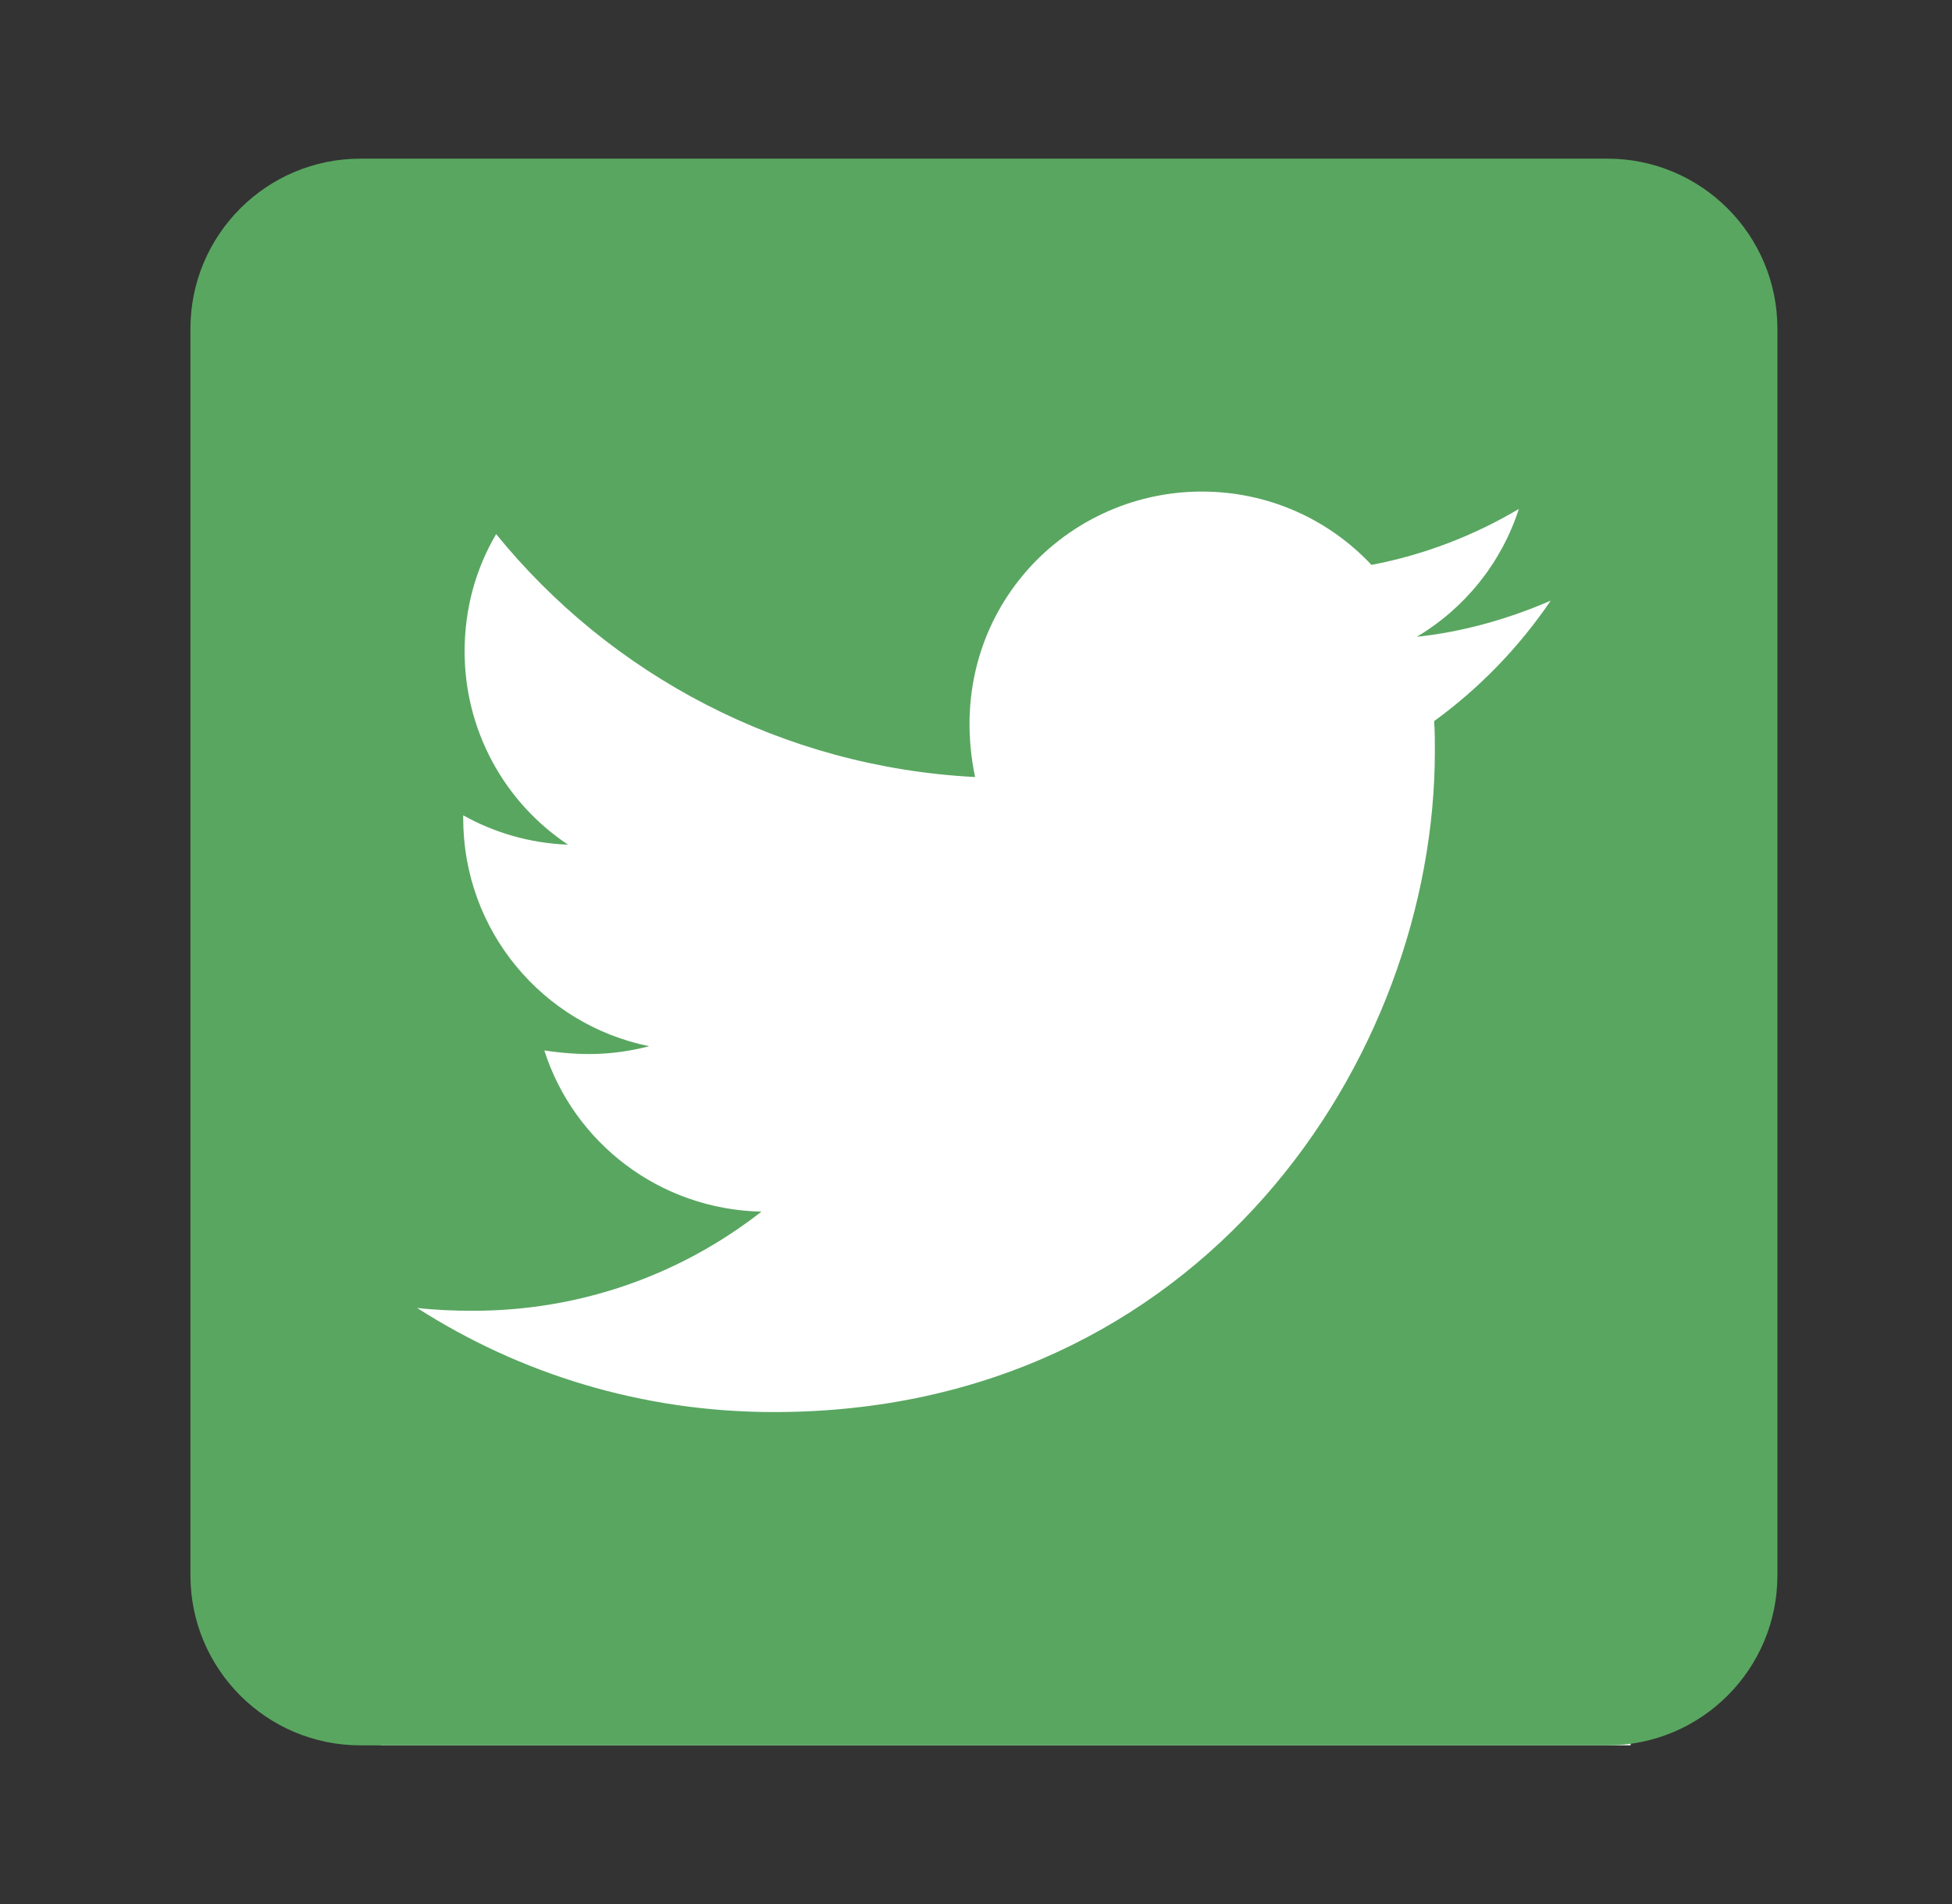
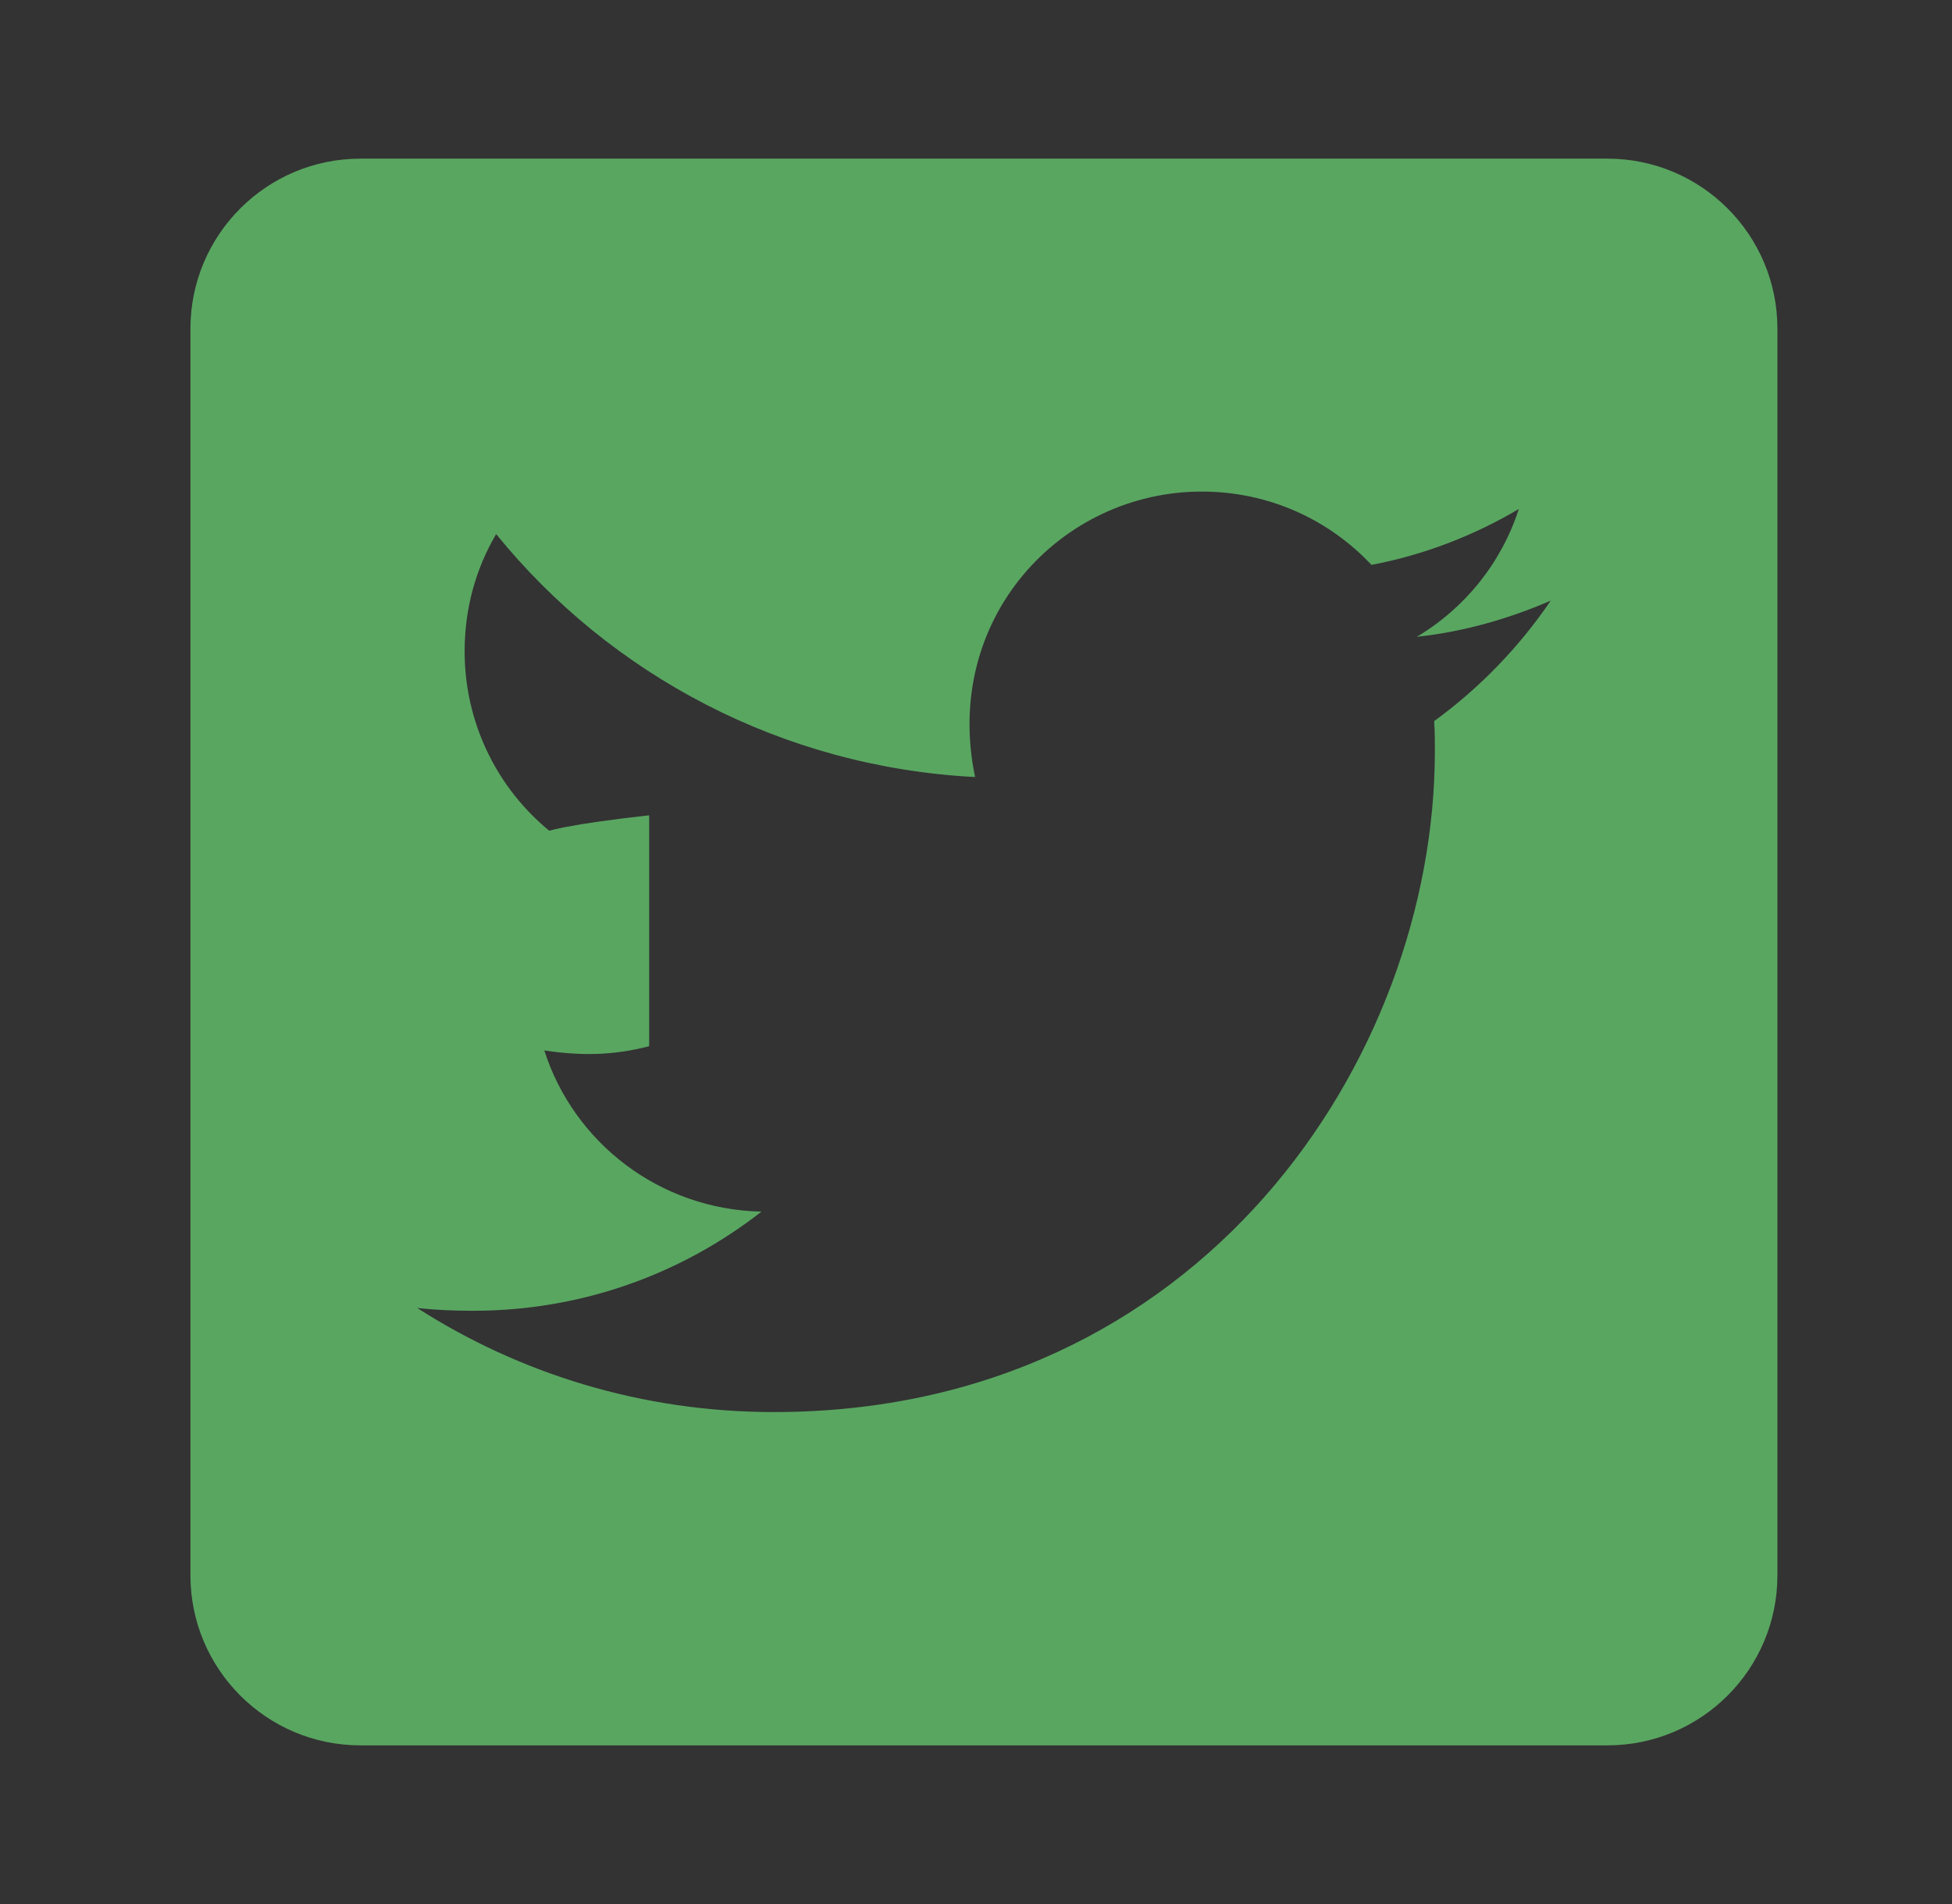
<svg xmlns="http://www.w3.org/2000/svg" width="41" height="40" viewBox="0 0 41 40" fill="none">
  <rect x="0" y="0" width="41" height="40" fill="#333333" stroke="none" />
-   <rect x="8" y="6.5" width="26.25" height="30.166" fill="white" />
-   <path d="M33.762 3.333H7.571C5.6 3.333 4 4.933 4 6.905V33.095C4 35.067 5.6 36.667 7.571 36.667H33.762C35.734 36.667 37.333 35.067 37.333 33.095V6.905C37.333 4.933 35.734 3.333 33.762 3.333ZM30.123 15.149C30.138 15.357 30.138 15.573 30.138 15.781C30.138 22.232 25.228 29.665 16.255 29.665C13.487 29.665 10.92 28.861 8.762 27.478C9.156 27.522 9.536 27.537 9.938 27.537C12.222 27.537 14.32 26.763 15.994 25.454C13.851 25.409 12.051 24.003 11.433 22.068C12.184 22.18 12.862 22.18 13.635 21.979C11.403 21.525 9.729 19.561 9.729 17.187V17.128C10.377 17.492 11.135 17.716 11.931 17.745C11.262 17.3 10.713 16.696 10.334 15.987C9.955 15.278 9.758 14.487 9.759 13.683C9.759 12.775 9.997 11.942 10.421 11.22C12.824 14.181 16.433 16.116 20.481 16.324C19.789 13.013 22.266 10.327 25.243 10.327C26.649 10.327 27.914 10.915 28.806 11.867C29.908 11.659 30.964 11.25 31.902 10.692C31.537 11.823 30.771 12.775 29.759 13.378C30.741 13.274 31.694 12.998 32.571 12.619C31.909 13.594 31.076 14.457 30.123 15.149Z" fill="#59A661" />
+   <path d="M33.762 3.333H7.571C5.6 3.333 4 4.933 4 6.905V33.095C4 35.067 5.6 36.667 7.571 36.667H33.762C35.734 36.667 37.333 35.067 37.333 33.095V6.905C37.333 4.933 35.734 3.333 33.762 3.333ZM30.123 15.149C30.138 15.357 30.138 15.573 30.138 15.781C30.138 22.232 25.228 29.665 16.255 29.665C13.487 29.665 10.92 28.861 8.762 27.478C9.156 27.522 9.536 27.537 9.938 27.537C12.222 27.537 14.32 26.763 15.994 25.454C13.851 25.409 12.051 24.003 11.433 22.068C12.184 22.18 12.862 22.18 13.635 21.979V17.128C10.377 17.492 11.135 17.716 11.931 17.745C11.262 17.3 10.713 16.696 10.334 15.987C9.955 15.278 9.758 14.487 9.759 13.683C9.759 12.775 9.997 11.942 10.421 11.22C12.824 14.181 16.433 16.116 20.481 16.324C19.789 13.013 22.266 10.327 25.243 10.327C26.649 10.327 27.914 10.915 28.806 11.867C29.908 11.659 30.964 11.25 31.902 10.692C31.537 11.823 30.771 12.775 29.759 13.378C30.741 13.274 31.694 12.998 32.571 12.619C31.909 13.594 31.076 14.457 30.123 15.149Z" fill="#59A661" />
</svg>